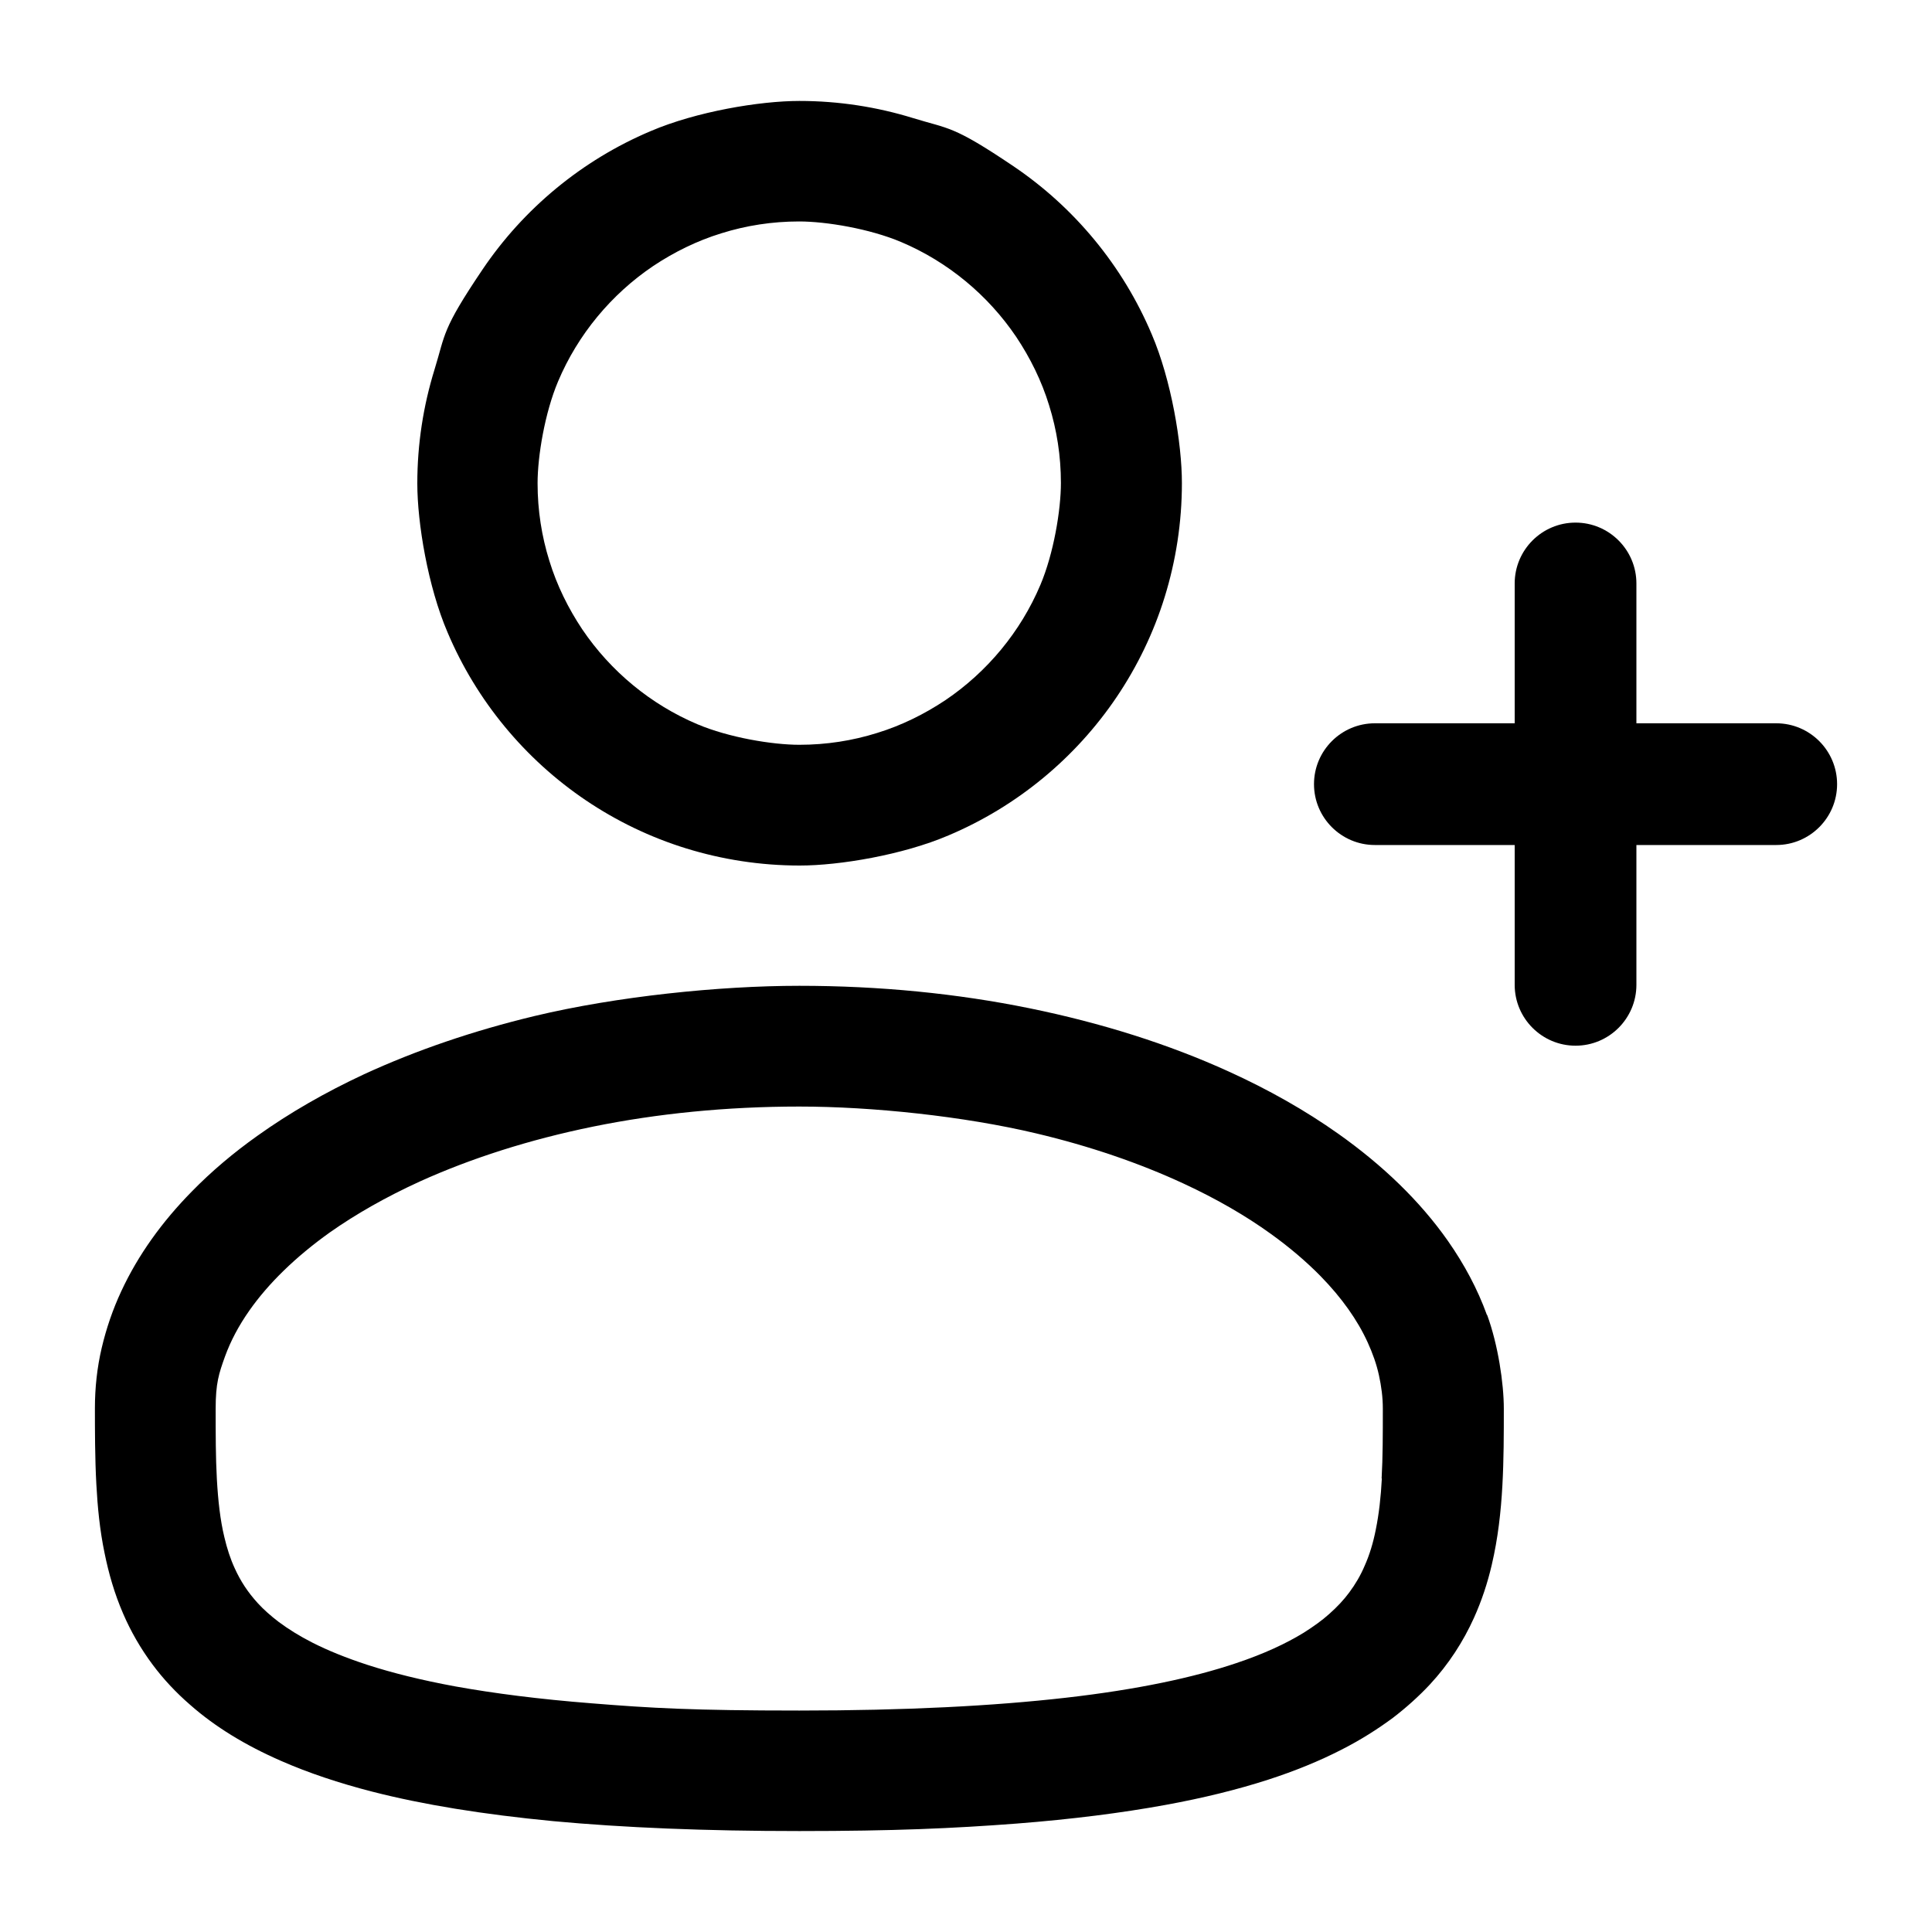
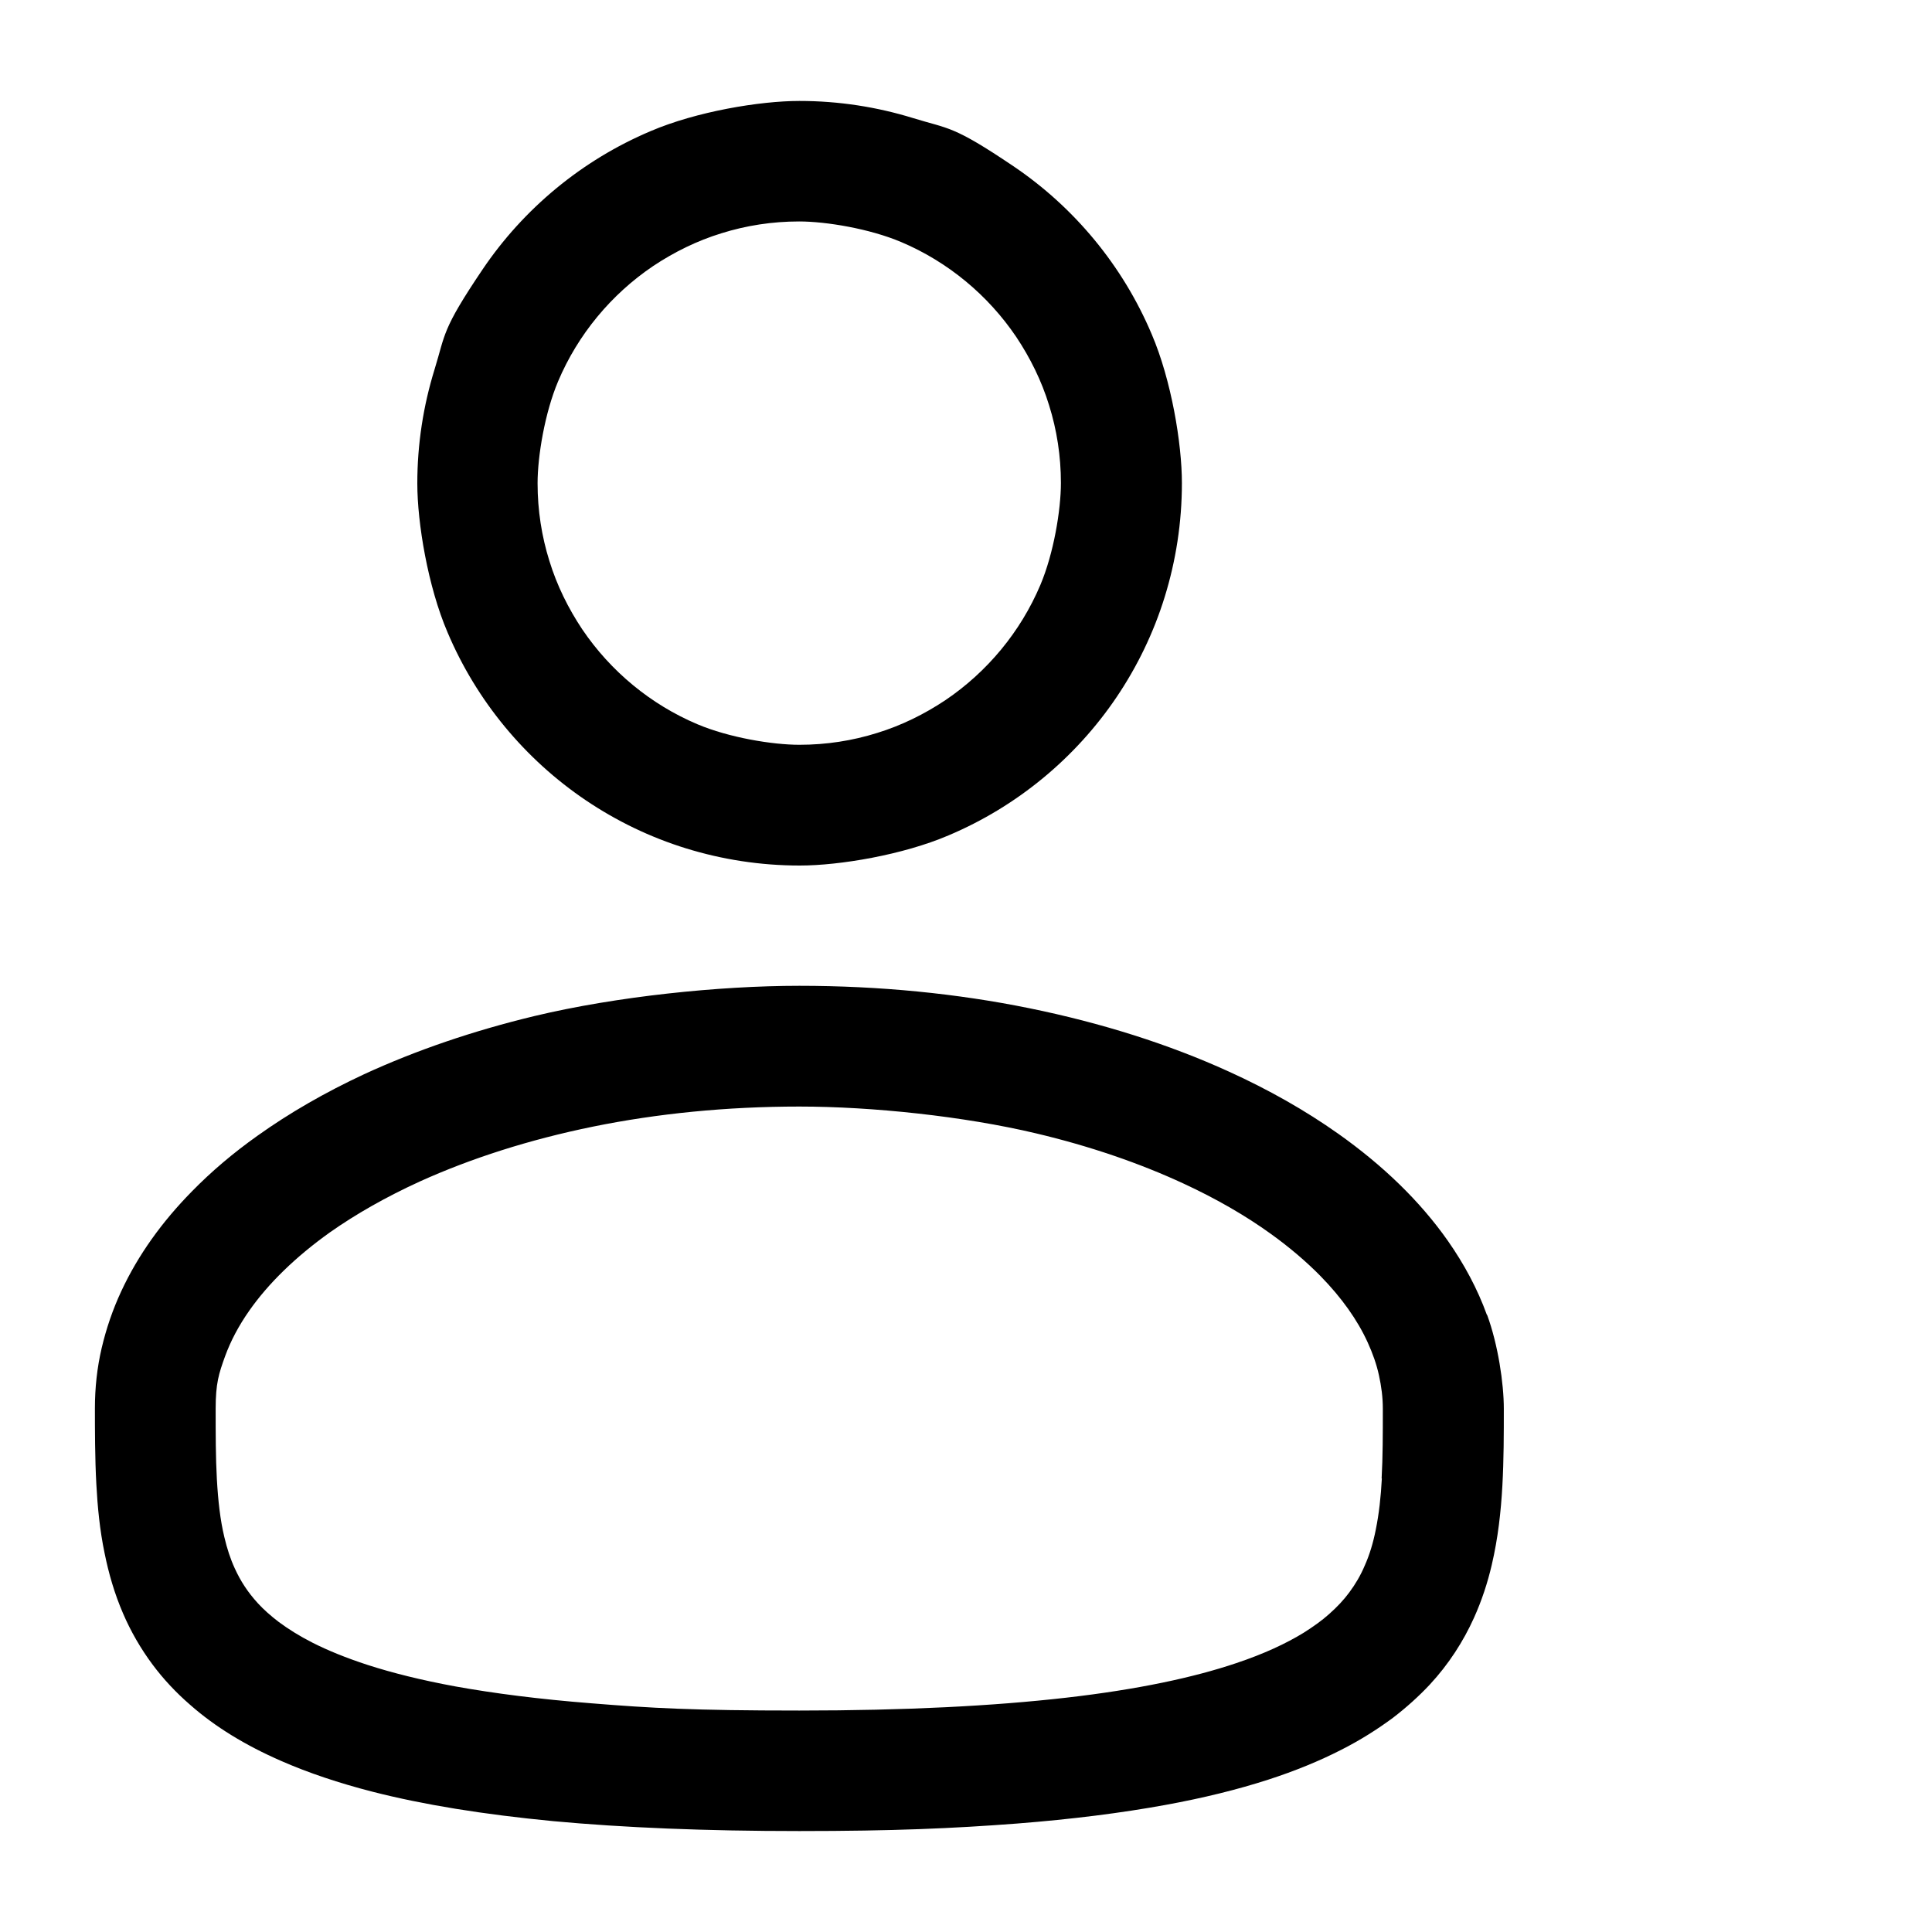
<svg xmlns="http://www.w3.org/2000/svg" viewBox="0 0 800 800">
  <path d="M476.9,138.4c-12-28.4-32.1-52.6-57.3-69.6s-26.6-15.3-41.5-19.9-30.7-7.1-47.1-7.1-42.7,4.4-61.6,12.5c-28.4,12-52.6,32.1-69.6,57.3s-15.3,26.6-19.9,41.5-7.1,30.7-7.1,47.1,4.4,42.7,12.5,61.6c12,28.4,32.1,52.6,57.3,69.6,12.6,8.5,26.6,15.3,41.5,19.9s30.7,7.1,47.1,7.1,42.7-4.4,61.6-12.5c28.4-12,52.6-32.1,69.6-57.3,8.5-12.6,15.3-26.6,19.9-41.5s7.1-30.7,7.1-47.1-4.4-42.7-12.5-61.6M430.8,242.2c-8.2,19.4-22,36-39.3,47.7-8.7,5.8-18.2,10.5-28.3,13.6-10.2,3.2-21,4.9-32.2,4.9s-29.2-3-42.2-8.5c-19.4-8.2-36-22-47.7-39.3-5.8-8.7-10.5-18.2-13.6-28.3-3.2-10.2-4.9-21-4.9-32.2s3-29.2,8.5-42.2c8.2-19.4,22-36,39.3-47.7,8.7-5.8,18.2-10.5,28.3-13.6,10.2-3.2,21-4.9,32.2-4.9s29.2,3,42.2,8.5c19.4,8.2,36,22,47.7,39.3,5.8,8.7,10.5,18.2,13.6,28.3,3.2,10.2,4.9,21,4.9,32.2s-3,29.2-8.5,42.2M615.7,544.5c-3.9-10.8-9.4-21-16.1-30.6-11.7-16.7-27.2-31.5-45.4-44.4-13.7-9.7-28.9-18.3-45.4-25.8-24.8-11.3-52.6-20.1-82.5-26.2s-62-9.3-95.3-9.3-75.7,4.4-109.6,12.5c-25.4,6.1-49.1,14.2-70.6,24.1-16.1,7.5-30.9,16-44.2,25.5-10,7.1-19.1,14.8-27.2,23.1-12.2,12.4-22.2,26.2-29.2,41.3-3.5,7.5-6.2,15.4-8.1,23.5s-2.8,16.5-2.8,24.9,0,20.9.6,31.6c.5,9.3,1.4,18.8,3.4,28.4,1.7,8.4,4.1,16.8,7.7,25.1,3.1,7.2,7.2,14.4,12.2,21.1,4.4,5.9,9.6,11.5,15.5,16.6,10.3,9.1,22.9,16.8,37.8,23.3,11.2,4.9,23.7,9.1,37.7,12.7,21.1,5.4,45.8,9.4,74.9,12.2,29.2,2.7,62.8,4.1,101.9,4.1s63.7-1.1,90-3.1c23-1.8,43.4-4.4,61.5-7.7,15.9-2.9,30-6.4,42.7-10.5,11.1-3.6,21.1-7.7,30.1-12.3,7.9-4,15-8.5,21.5-13.3,5.6-4.3,10.7-8.9,15.2-13.7,7.9-8.5,13.9-17.9,18.3-27.6,3.3-7.3,5.7-14.7,7.4-22,2.6-11.1,3.8-22,4.4-32.8s.6-21.4.6-31.9-2.4-26.5-6.9-38.8h0ZM572.2,612.1c-.4,7.7-1.2,14.8-2.5,21.2-1.1,5.6-2.6,10.5-4.6,15-1.7,4-3.8,7.6-6.4,11.1-2.3,3.1-5,6-8.4,9-2.9,2.6-6.4,5.1-10.5,7.7-7.2,4.4-16.3,8.7-28,12.6-17.5,5.9-40.7,10.9-70.5,14.3s-66.2,5.3-110.3,5.3-61.3-1-86.1-3c-21.6-1.7-40.3-4.1-56.4-7-14.1-2.6-26.1-5.6-36.3-8.9-8.9-2.9-16.5-6-22.8-9.2-5.5-2.8-10.1-5.7-14-8.6-3.4-2.6-6.2-5.1-8.6-7.7-4.2-4.6-7.2-9.2-9.6-14.5-1.8-3.9-3.2-8.2-4.3-12.9-1.7-7-2.6-15.1-3.1-24s-.5-18.7-.5-29.2,1.3-14.5,3.9-21.7c2.3-6.3,5.6-12.6,10.1-19,7.8-11.1,19-22.1,33.3-32.3,10.8-7.6,23.3-14.7,37.3-21.1,21-9.5,45.2-17.3,71.7-22.7s55.3-8.3,85.4-8.3,68.1,4,98,11.1c22.4,5.3,43,12.4,61.1,20.8,13.6,6.3,25.7,13.3,36.1,20.8,7.8,5.6,14.7,11.5,20.6,17.5,8.8,9,15.3,18.2,19.5,27.4,2.1,4.6,3.7,9.1,4.7,13.7s1.6,9.1,1.6,13.8c0,10.4,0,20.1-.5,28.9h.1Z" />
-   <path d="M735.5,299.5h-57.9v-57.9c0-13.9-11.3-25.2-25.2-25.2h0c-13.9,0-25.2,11.3-25.2,25.2v57.9h-57.9c-13.9,0-25.2,11.3-25.2,25.2h0c0,13.9,11.3,25.2,25.2,25.2h57.9v57.9c0,13.9,11.3,25.2,25.2,25.2h0c13.9,0,25.2-11.3,25.2-25.2v-57.9h57.9c13.9,0,25.2-11.3,25.2-25.2h0c0-13.9-11.3-25.2-25.2-25.2Z" />
</svg>